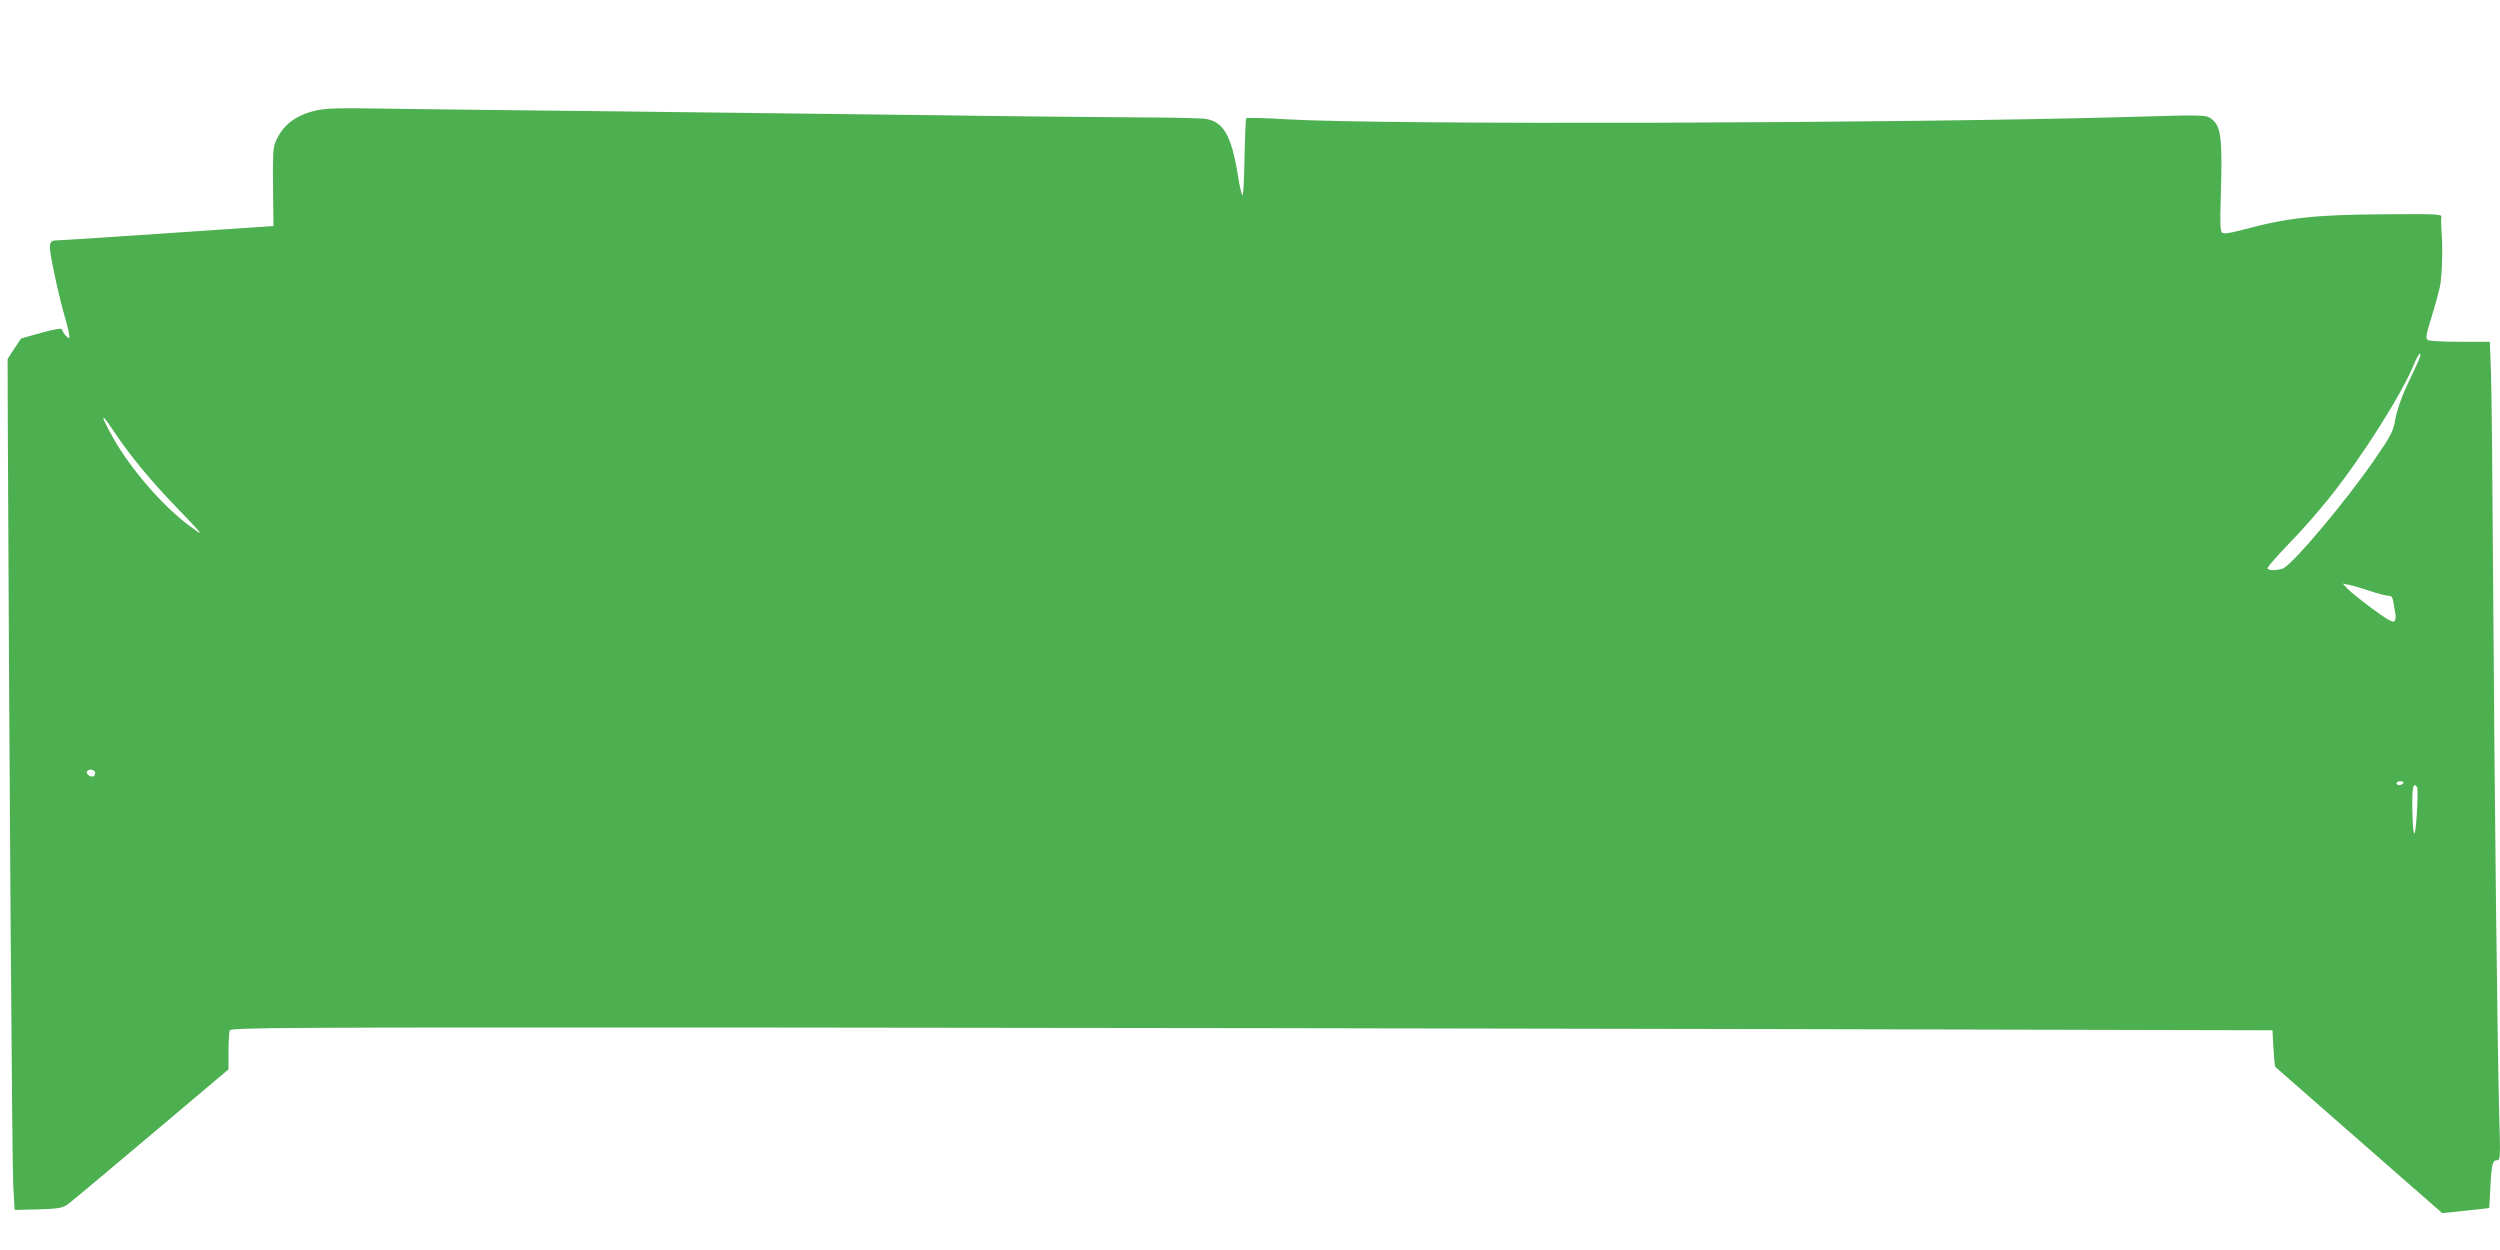
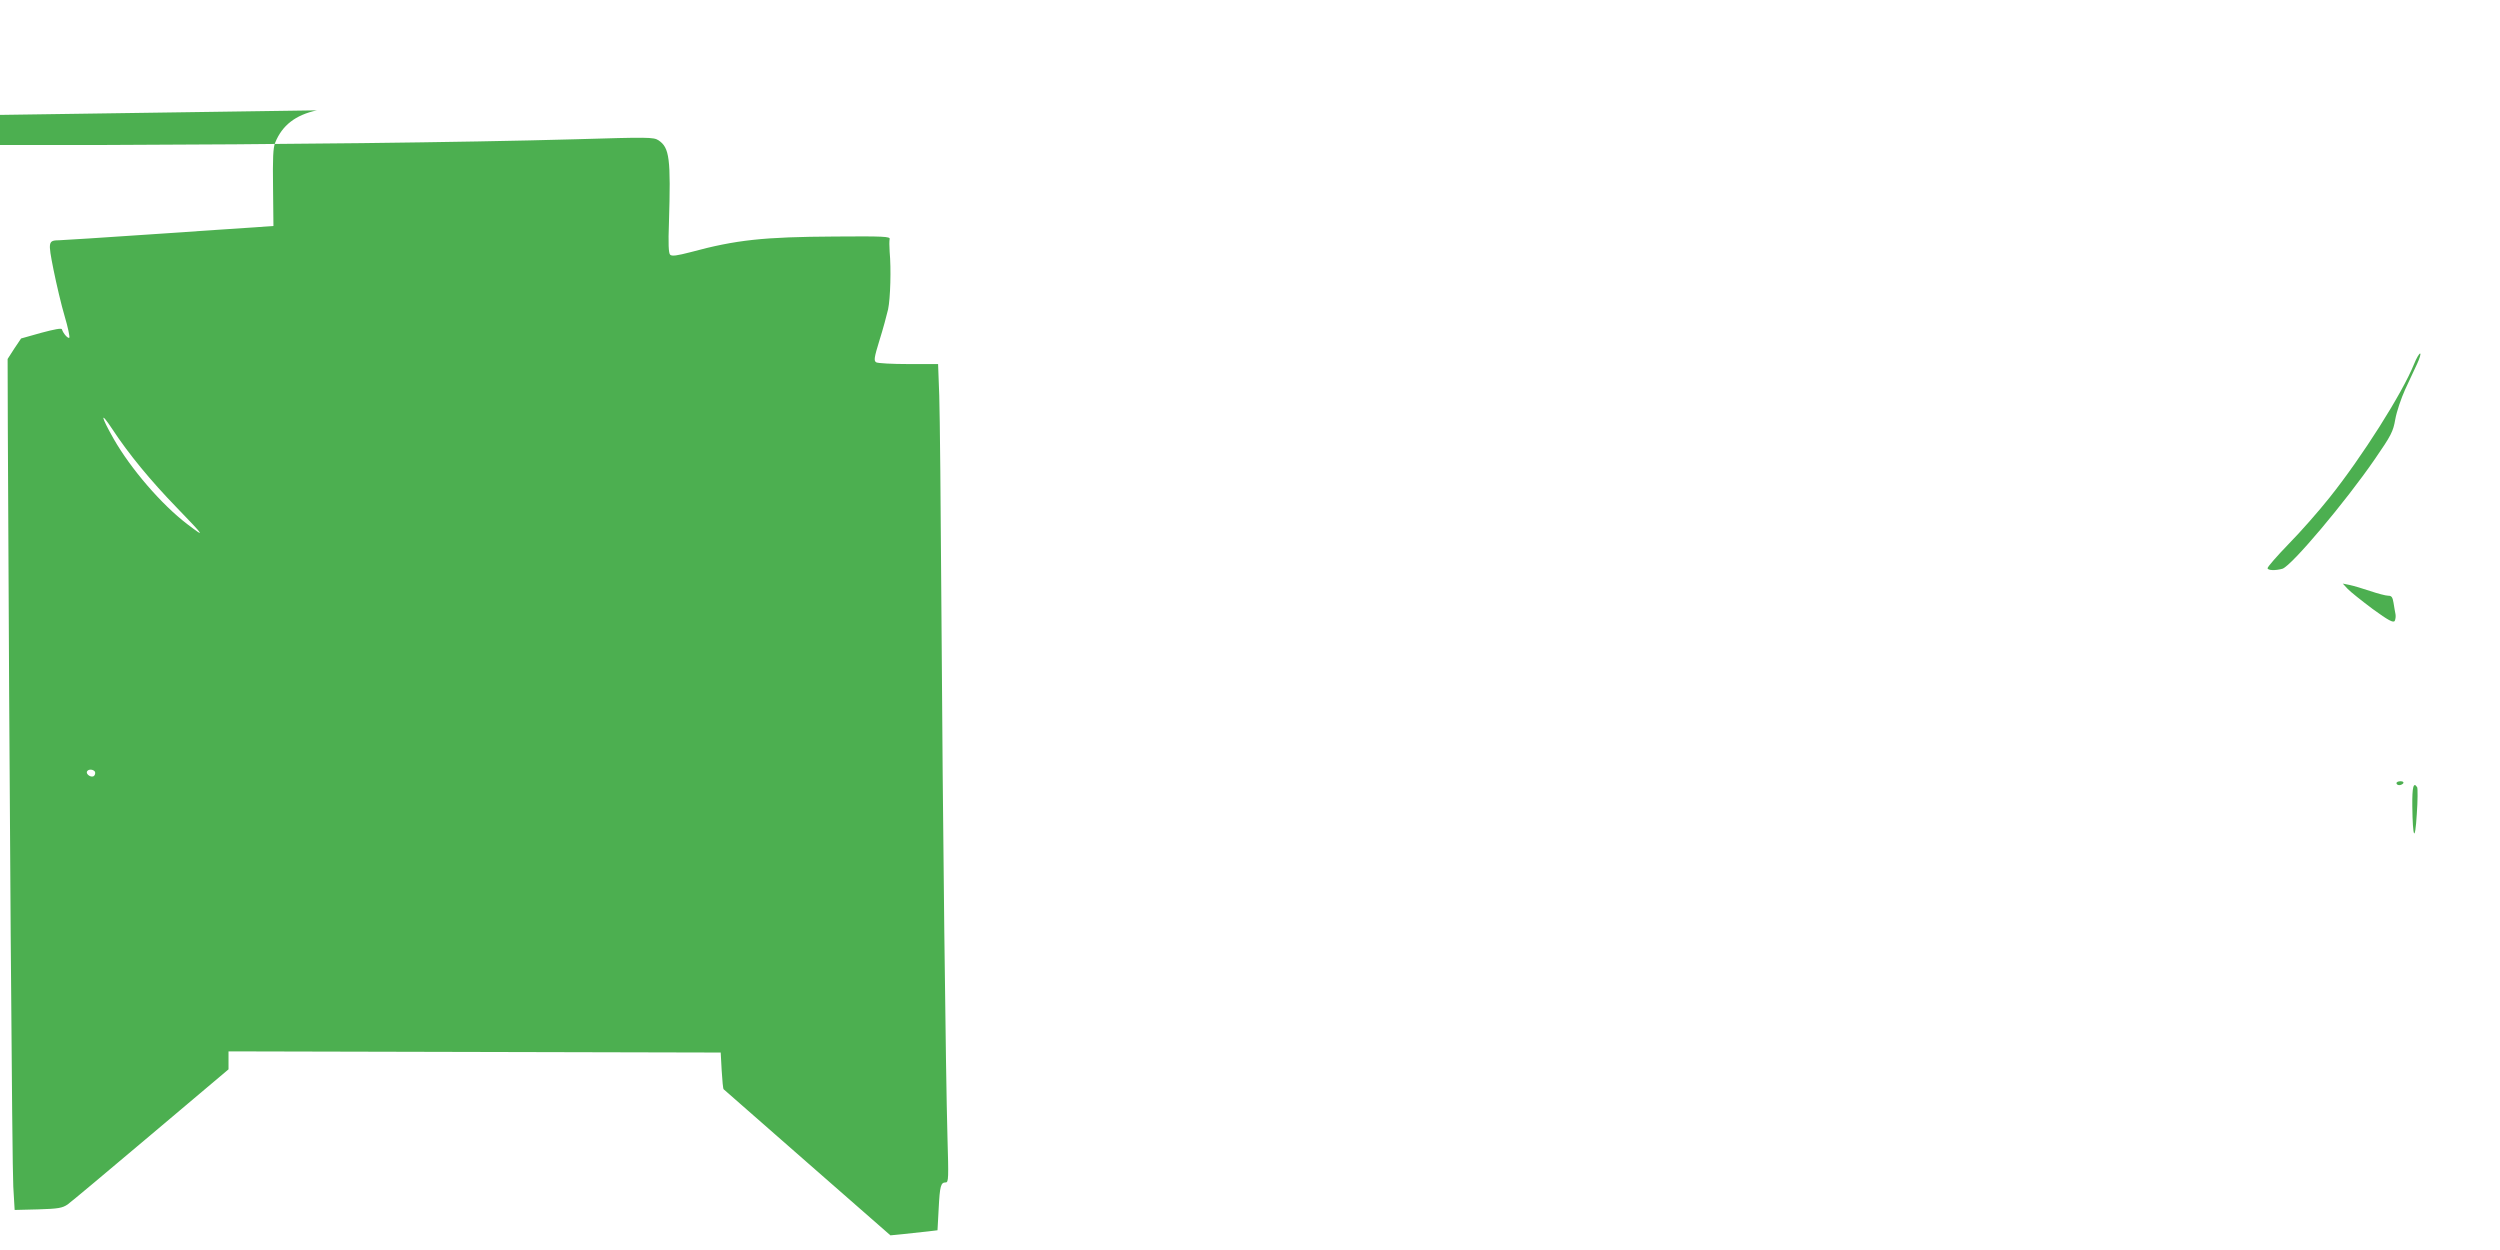
<svg xmlns="http://www.w3.org/2000/svg" version="1.0" width="1280pt" height="640pt" viewBox="0 0 1280 640" preserveAspectRatio="xMidYMid meet">
  <g transform="translate(0,640) scale(0.1,-0.1)" fill="#4caf50" stroke="none">
-     <path d="M1622 5835 c-110 -24 -177 -77 -213 -165 -11 -27 -13 -80 -11 -231 l2 -196 -97 -7 c-54 -3 -294 -20 -533 -36 -239 -16 -448 -30 -465 -30 -59 -1 -60 -5 -31 -151 15 -74 40 -181 57 -238 17 -57 27 -106 24 -110 -7 -6 -31 21 -38 43 -2 7 -39 0 -106 -18 l-103 -29 -35 -52 -34 -53 1 -348 c8 -1843 22 -3792 28 -3889 l7 -120 120 3 c104 3 124 7 151 25 17 12 209 173 427 357 l397 335 0 92 c0 50 3 98 6 107 6 15 253 16 2713 15 1488 -1 3840 -5 5226 -8 l2520 -6 5 -92 c3 -50 7 -94 10 -96 3 -2 196 -172 429 -376 l425 -372 70 7 c39 4 94 10 121 13 l50 6 6 111 c6 117 11 134 36 134 15 0 15 23 9 233 -9 319 -24 1595 -31 2707 -3 509 -8 998 -11 1088 l-6 162 -152 0 c-83 0 -157 4 -165 9 -13 8 -10 25 17 113 18 57 37 128 44 158 12 57 16 209 8 295 -2 28 -2 57 0 65 4 13 -31 15 -280 13 -367 -2 -506 -17 -739 -80 -70 -18 -96 -22 -105 -13 -8 8 -10 57 -6 163 10 332 3 385 -54 423 -25 16 -54 16 -424 5 -1170 -33 -3798 -41 -4301 -12 -112 7 -206 9 -210 6 -3 -4 -7 -94 -9 -201 -2 -107 -6 -194 -10 -194 -5 0 -15 46 -24 103 -33 201 -73 273 -163 288 -28 4 -185 8 -350 8 -165 1 -626 5 -1025 11 -399 5 -1143 14 -1655 20 -511 5 -1049 12 -1195 14 -205 4 -279 2 -328 -9z m10754 -1297 c-13 -29 -41 -89 -62 -133 -20 -44 -43 -112 -50 -151 -11 -64 -21 -83 -105 -205 -150 -218 -426 -546 -473 -561 -35 -10 -76 -9 -76 3 0 7 49 63 109 125 61 62 154 168 208 236 167 209 372 533 433 684 12 30 26 54 31 54 5 0 -2 -24 -15 -52z m-11801 -335 c84 -128 197 -265 330 -402 144 -149 150 -158 53 -84 -131 100 -288 282 -376 436 -67 118 -71 147 -7 50z m11560 -829 c39 -13 80 -24 92 -24 18 0 23 -7 28 -37 3 -21 8 -47 10 -58 2 -11 0 -26 -4 -34 -7 -11 -32 2 -113 61 -56 42 -114 88 -128 103 l-25 27 35 -7 c19 -4 67 -18 105 -31z m-11649 -925 c3 -6 1 -16 -4 -21 -13 -13 -45 8 -36 23 7 12 31 11 40 -2z m11819 -59 c-3 -5 -13 -10 -21 -10 -8 0 -14 5 -14 10 0 6 9 10 21 10 11 0 17 -4 14 -10z m71 -21 c3 -6 3 -68 -2 -137 -9 -148 -21 -127 -23 41 -1 98 6 126 25 96z" />
+     <path d="M1622 5835 c-110 -24 -177 -77 -213 -165 -11 -27 -13 -80 -11 -231 l2 -196 -97 -7 c-54 -3 -294 -20 -533 -36 -239 -16 -448 -30 -465 -30 -59 -1 -60 -5 -31 -151 15 -74 40 -181 57 -238 17 -57 27 -106 24 -110 -7 -6 -31 21 -38 43 -2 7 -39 0 -106 -18 l-103 -29 -35 -52 -34 -53 1 -348 c8 -1843 22 -3792 28 -3889 l7 -120 120 3 c104 3 124 7 151 25 17 12 209 173 427 357 l397 335 0 92 l2520 -6 5 -92 c3 -50 7 -94 10 -96 3 -2 196 -172 429 -376 l425 -372 70 7 c39 4 94 10 121 13 l50 6 6 111 c6 117 11 134 36 134 15 0 15 23 9 233 -9 319 -24 1595 -31 2707 -3 509 -8 998 -11 1088 l-6 162 -152 0 c-83 0 -157 4 -165 9 -13 8 -10 25 17 113 18 57 37 128 44 158 12 57 16 209 8 295 -2 28 -2 57 0 65 4 13 -31 15 -280 13 -367 -2 -506 -17 -739 -80 -70 -18 -96 -22 -105 -13 -8 8 -10 57 -6 163 10 332 3 385 -54 423 -25 16 -54 16 -424 5 -1170 -33 -3798 -41 -4301 -12 -112 7 -206 9 -210 6 -3 -4 -7 -94 -9 -201 -2 -107 -6 -194 -10 -194 -5 0 -15 46 -24 103 -33 201 -73 273 -163 288 -28 4 -185 8 -350 8 -165 1 -626 5 -1025 11 -399 5 -1143 14 -1655 20 -511 5 -1049 12 -1195 14 -205 4 -279 2 -328 -9z m10754 -1297 c-13 -29 -41 -89 -62 -133 -20 -44 -43 -112 -50 -151 -11 -64 -21 -83 -105 -205 -150 -218 -426 -546 -473 -561 -35 -10 -76 -9 -76 3 0 7 49 63 109 125 61 62 154 168 208 236 167 209 372 533 433 684 12 30 26 54 31 54 5 0 -2 -24 -15 -52z m-11801 -335 c84 -128 197 -265 330 -402 144 -149 150 -158 53 -84 -131 100 -288 282 -376 436 -67 118 -71 147 -7 50z m11560 -829 c39 -13 80 -24 92 -24 18 0 23 -7 28 -37 3 -21 8 -47 10 -58 2 -11 0 -26 -4 -34 -7 -11 -32 2 -113 61 -56 42 -114 88 -128 103 l-25 27 35 -7 c19 -4 67 -18 105 -31z m-11649 -925 c3 -6 1 -16 -4 -21 -13 -13 -45 8 -36 23 7 12 31 11 40 -2z m11819 -59 c-3 -5 -13 -10 -21 -10 -8 0 -14 5 -14 10 0 6 9 10 21 10 11 0 17 -4 14 -10z m71 -21 c3 -6 3 -68 -2 -137 -9 -148 -21 -127 -23 41 -1 98 6 126 25 96z" />
  </g>
</svg>